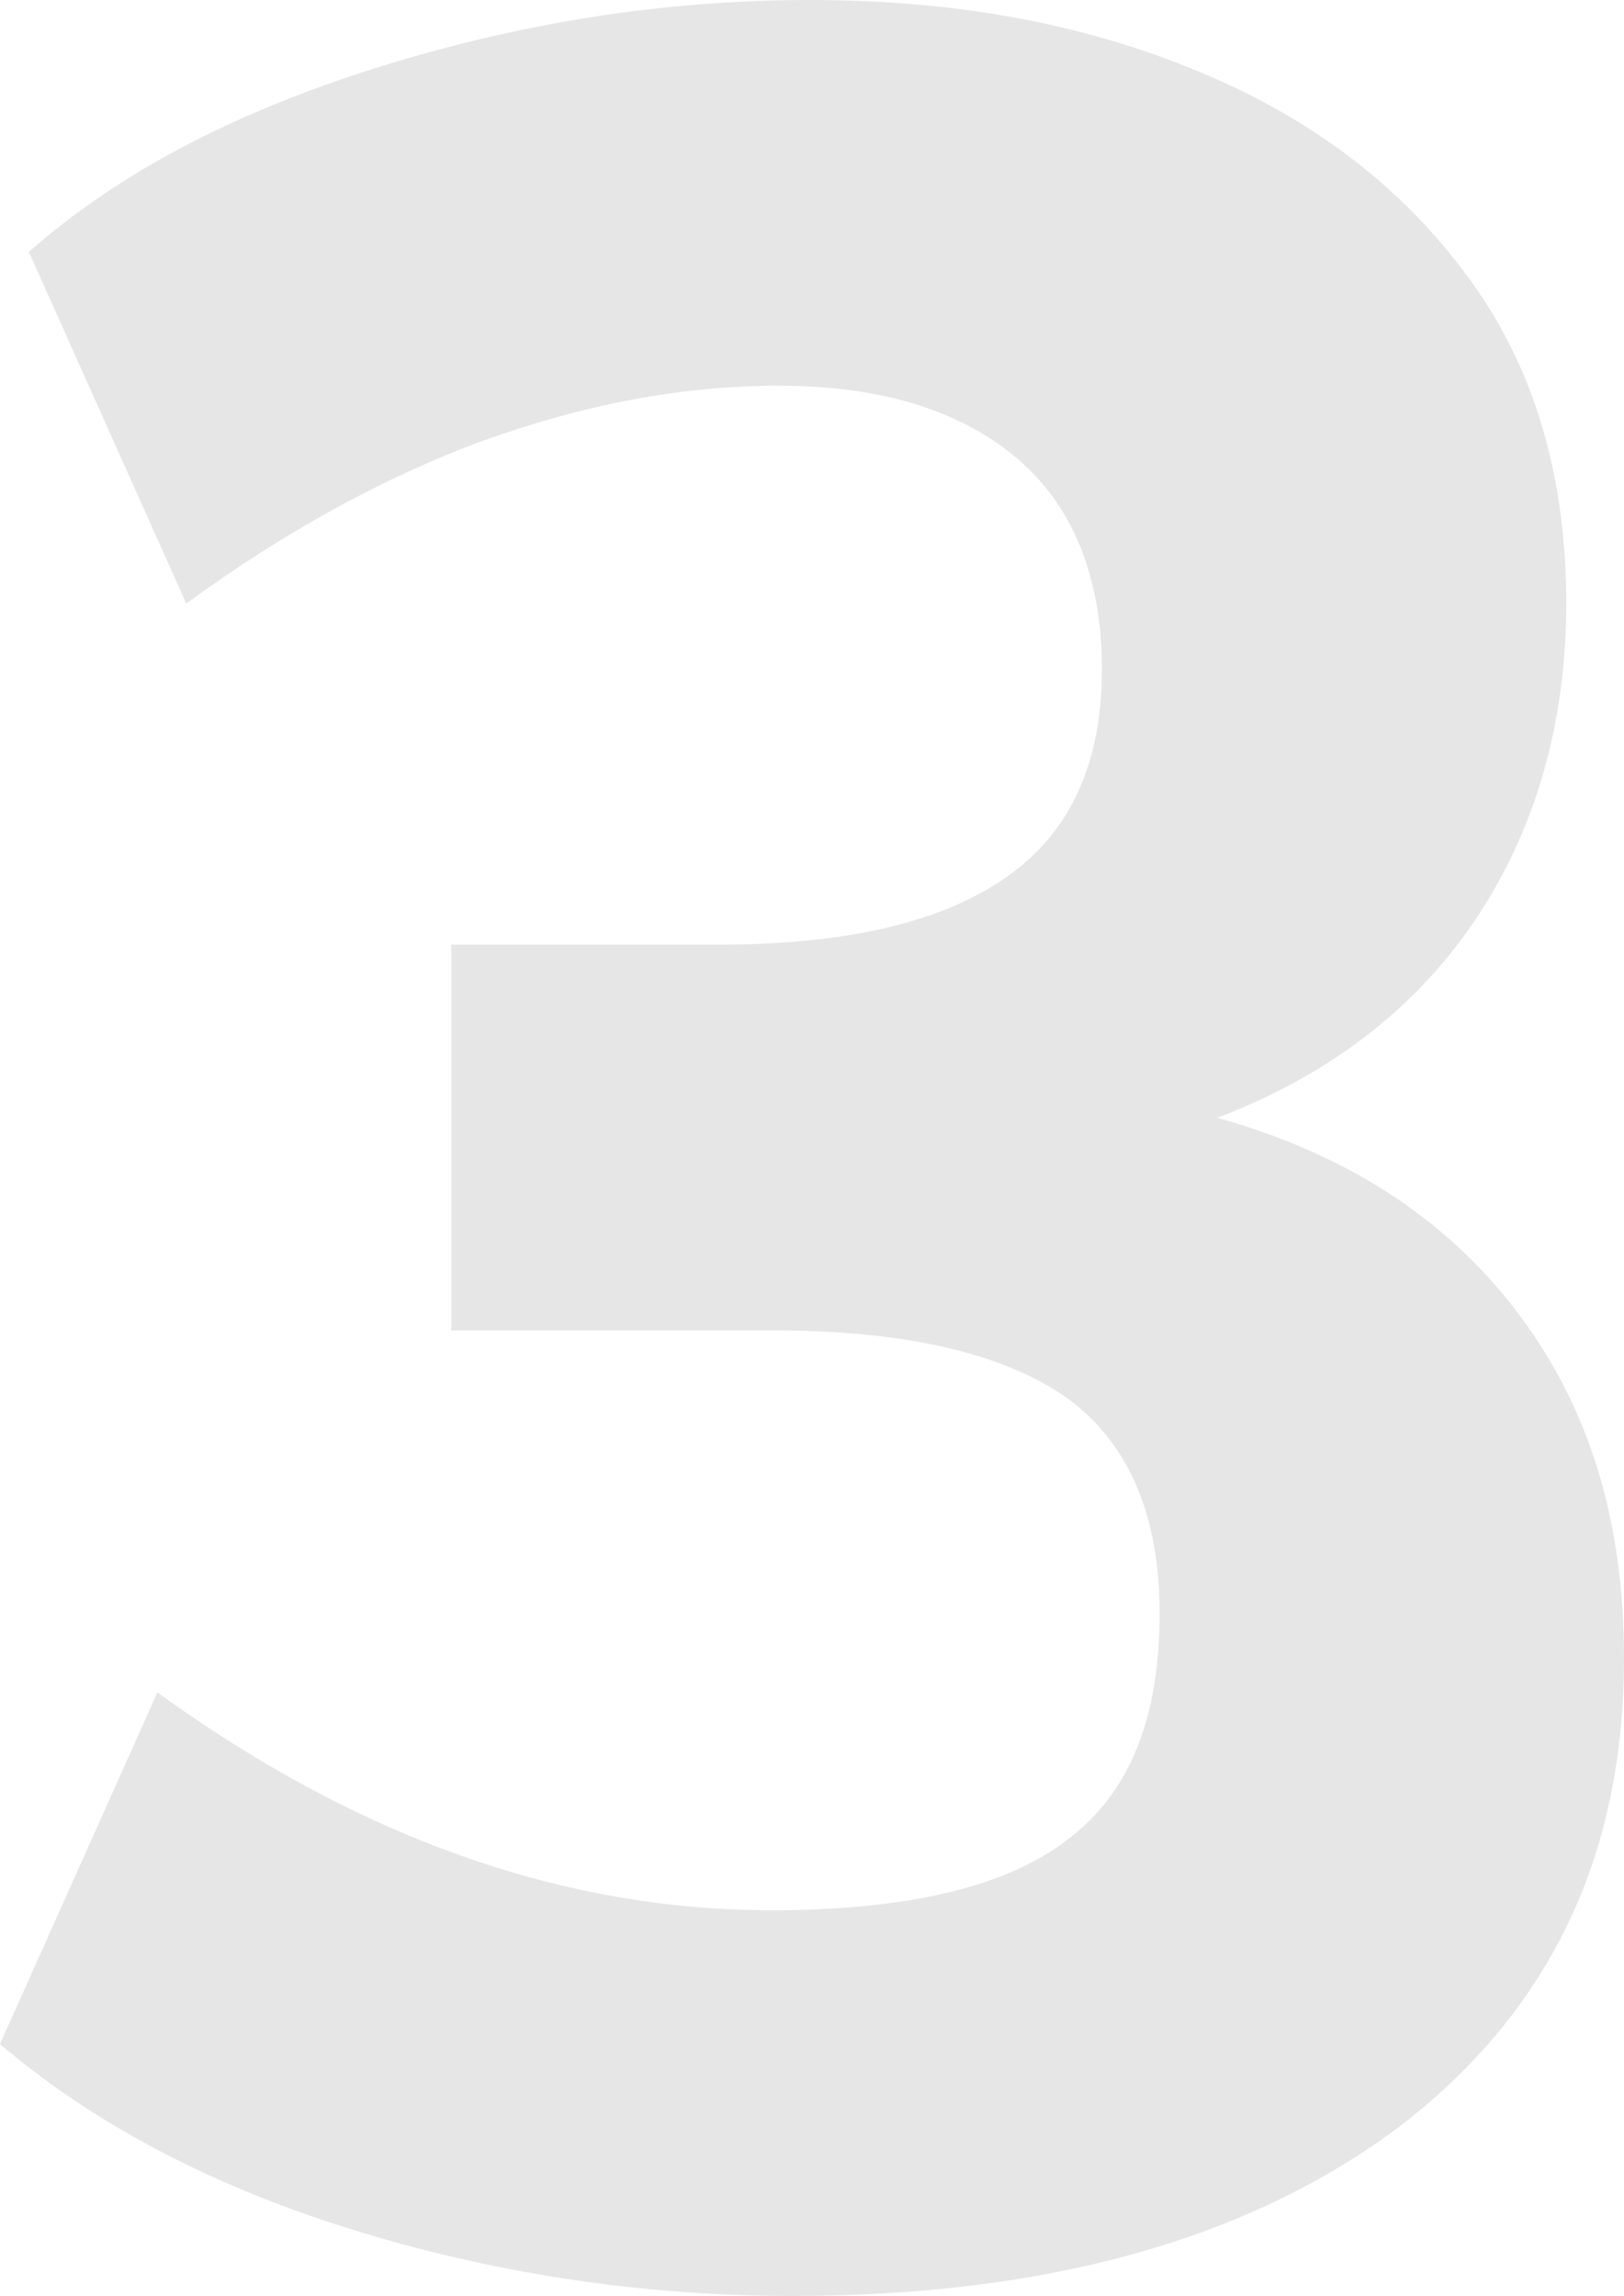
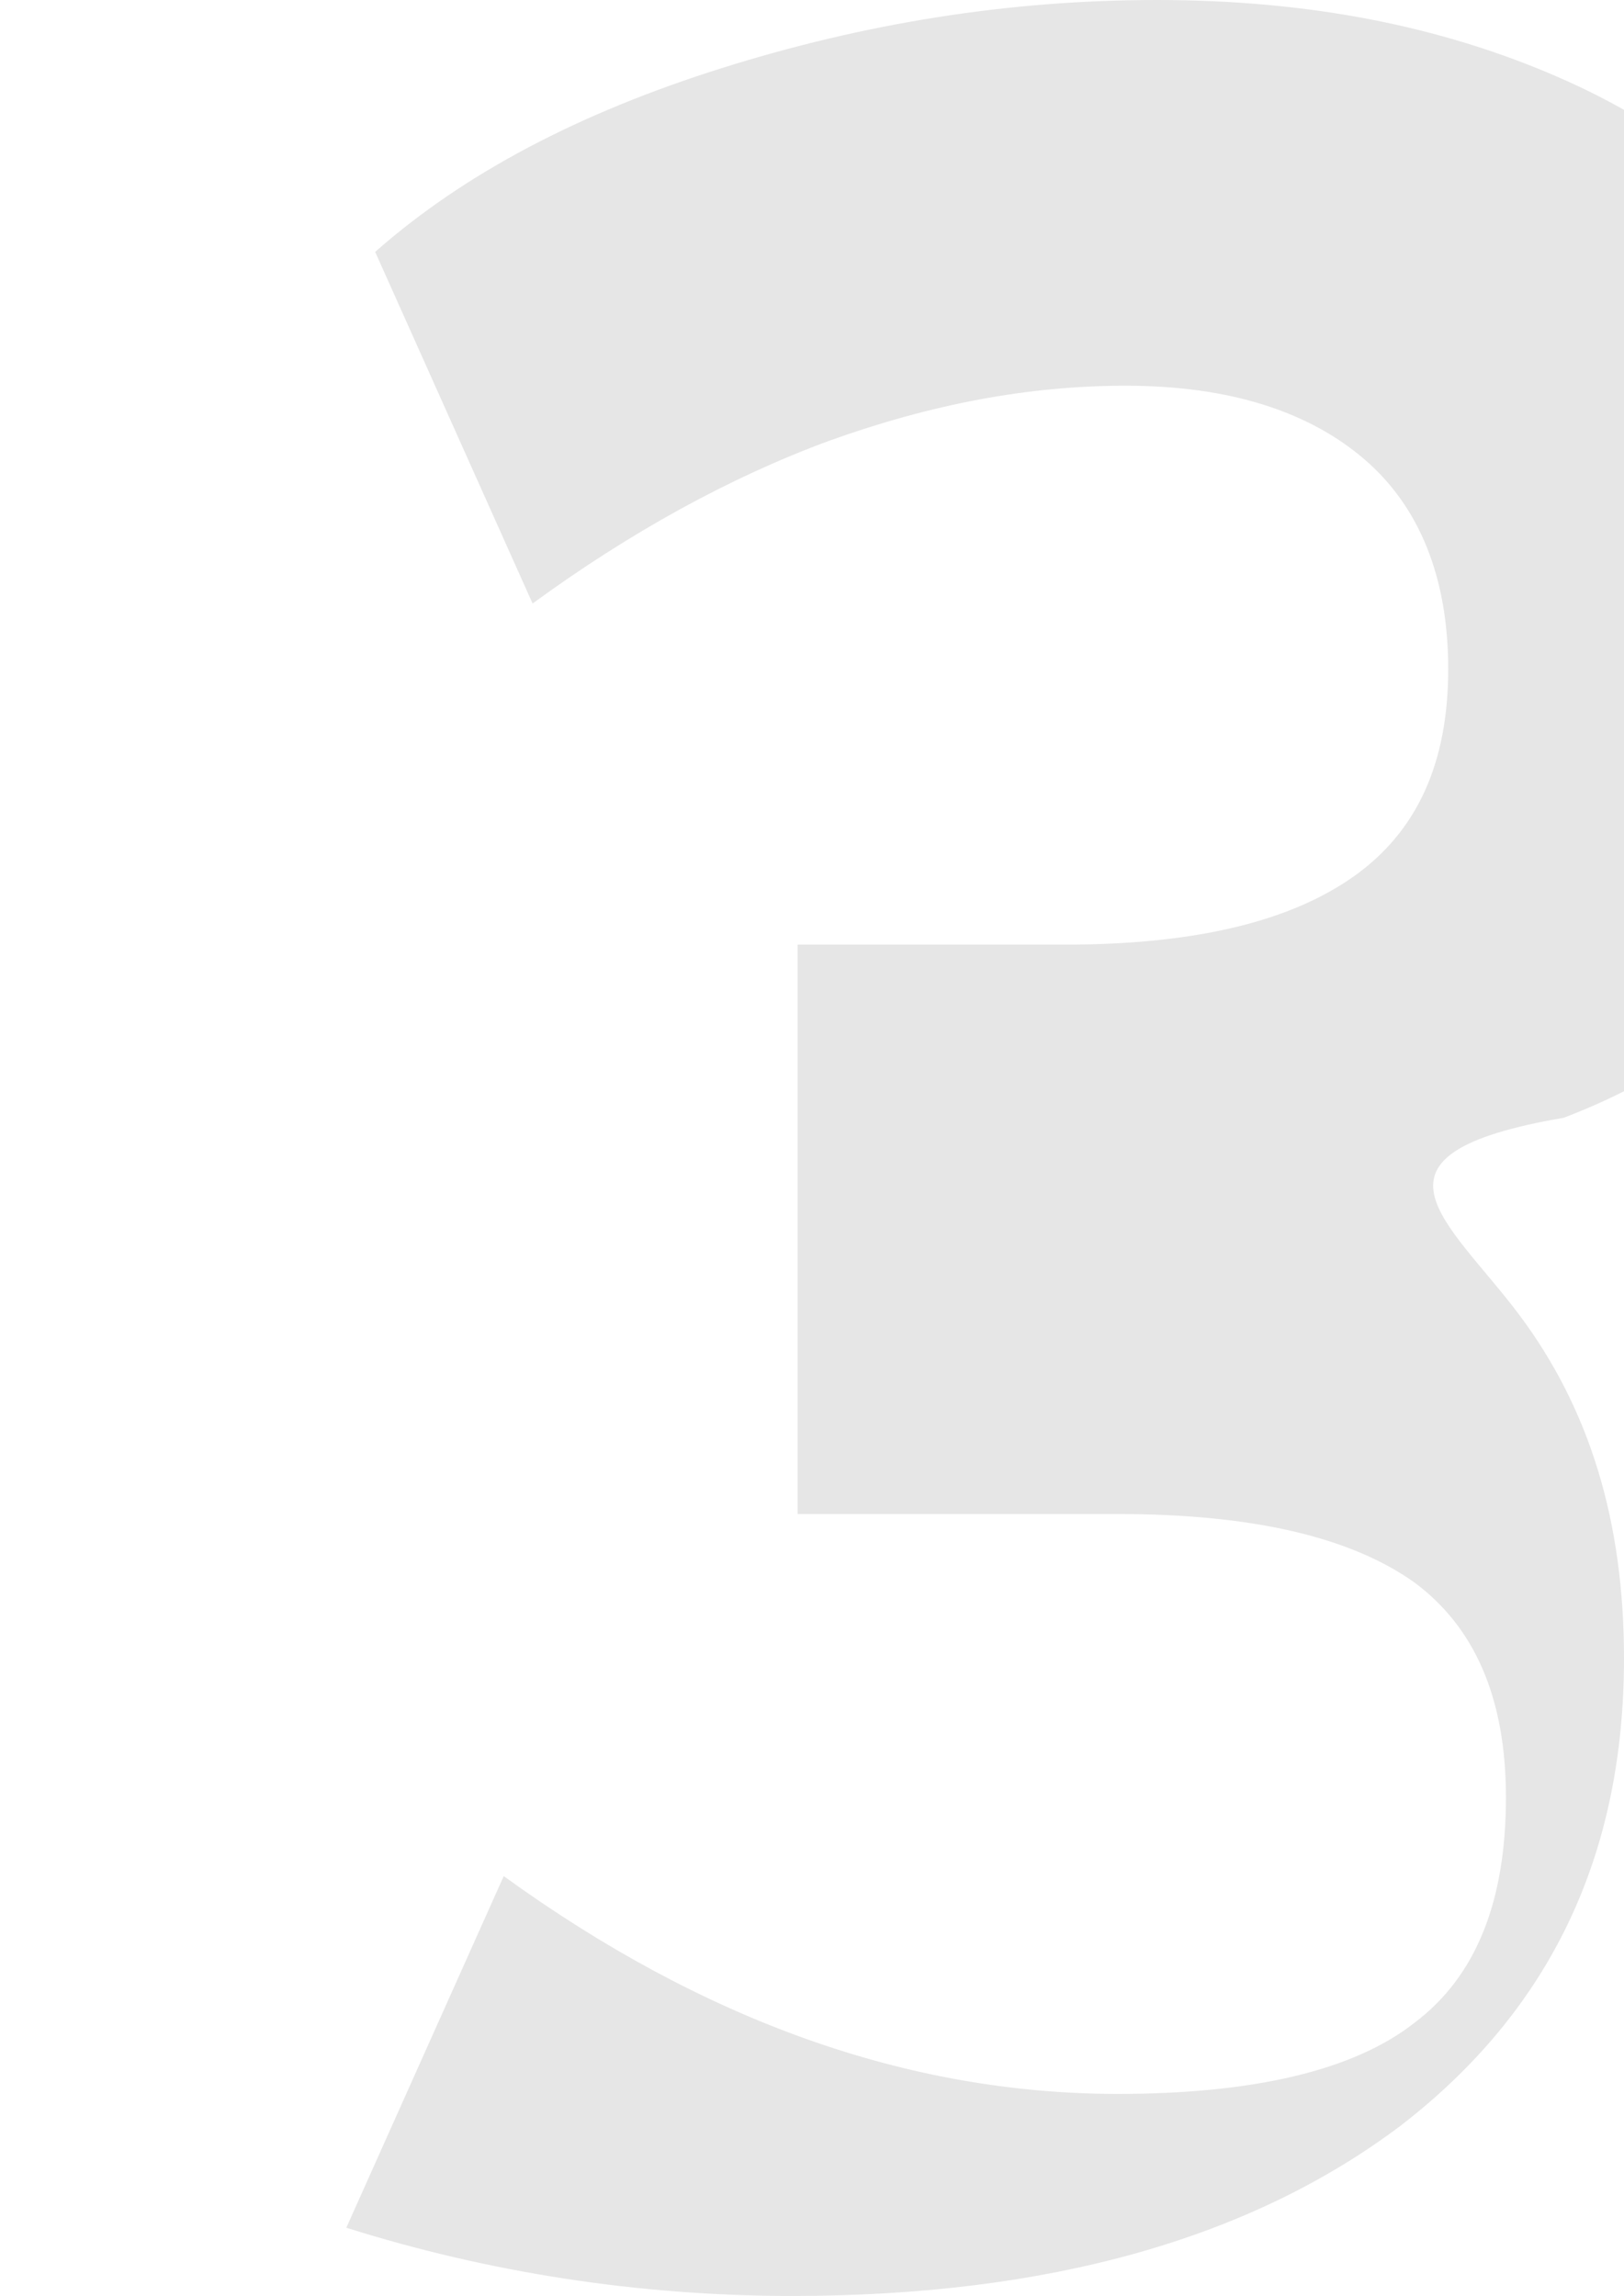
<svg xmlns="http://www.w3.org/2000/svg" version="1.1" id="Ebene_1" x="0px" y="0px" width="61.9px" height="87.5px" viewBox="0 0 61.9 87.5" style="enable-background:new 0 0 61.9 87.5;" xml:space="preserve">
  <style type="text/css">
	.st0{enable-background:new    ;}
	.st1{fill:#E6E6E6;}
</style>
  <g id="Gruppe_462" transform="translate(-560 -1704)">
    <g class="st0">
-       <path class="st1" d="M617.9,1754.1c2.7,3.6,4,7.9,4,13.1c0,7.5-2.8,13.4-8.5,17.8c-5.7,4.3-13.4,6.5-23.2,6.5    c-5.9,0-11.6-0.9-17-2.6c-5.4-1.7-9.8-4.1-13.2-7l6-13.4c7.6,5.5,15.4,8.3,23.4,8.3c5.2,0,9-0.9,11.3-2.7c2.4-1.8,3.5-4.7,3.5-8.6    c0-3.8-1.2-6.5-3.5-8.2c-2.4-1.7-6.1-2.6-11.3-2.6h-12.2V1740h10.2c5,0,8.6-0.9,11-2.6c2.4-1.7,3.6-4.3,3.6-7.9    c0-3.5-1.1-6.2-3.2-8c-2.1-1.8-5.1-2.8-9.1-2.8c-3.7,0-7.4,0.7-11.3,2.1c-3.8,1.4-7.6,3.5-11.3,6.2l-6-13.4c3.4-3,7.8-5.3,13.2-7    c5.4-1.7,10.9-2.6,16.6-2.6c5.8,0,10.8,1,15.2,2.9c4.4,1.9,7.7,4.6,10.1,8c2.4,3.4,3.5,7.5,3.5,12.1c0,4.6-1.2,8.7-3.5,12.1    c-2.3,3.4-5.6,5.9-9.8,7.5C611.4,1748,615.2,1750.5,617.9,1754.1z" />
+       <path class="st1" d="M617.9,1754.1c2.7,3.6,4,7.9,4,13.1c0,7.5-2.8,13.4-8.5,17.8c-5.7,4.3-13.4,6.5-23.2,6.5    c-5.9,0-11.6-0.9-17-2.6l6-13.4c7.6,5.5,15.4,8.3,23.4,8.3c5.2,0,9-0.9,11.3-2.7c2.4-1.8,3.5-4.7,3.5-8.6    c0-3.8-1.2-6.5-3.5-8.2c-2.4-1.7-6.1-2.6-11.3-2.6h-12.2V1740h10.2c5,0,8.6-0.9,11-2.6c2.4-1.7,3.6-4.3,3.6-7.9    c0-3.5-1.1-6.2-3.2-8c-2.1-1.8-5.1-2.8-9.1-2.8c-3.7,0-7.4,0.7-11.3,2.1c-3.8,1.4-7.6,3.5-11.3,6.2l-6-13.4c3.4-3,7.8-5.3,13.2-7    c5.4-1.7,10.9-2.6,16.6-2.6c5.8,0,10.8,1,15.2,2.9c4.4,1.9,7.7,4.6,10.1,8c2.4,3.4,3.5,7.5,3.5,12.1c0,4.6-1.2,8.7-3.5,12.1    c-2.3,3.4-5.6,5.9-9.8,7.5C611.4,1748,615.2,1750.5,617.9,1754.1z" />
    </g>
  </g>
</svg>